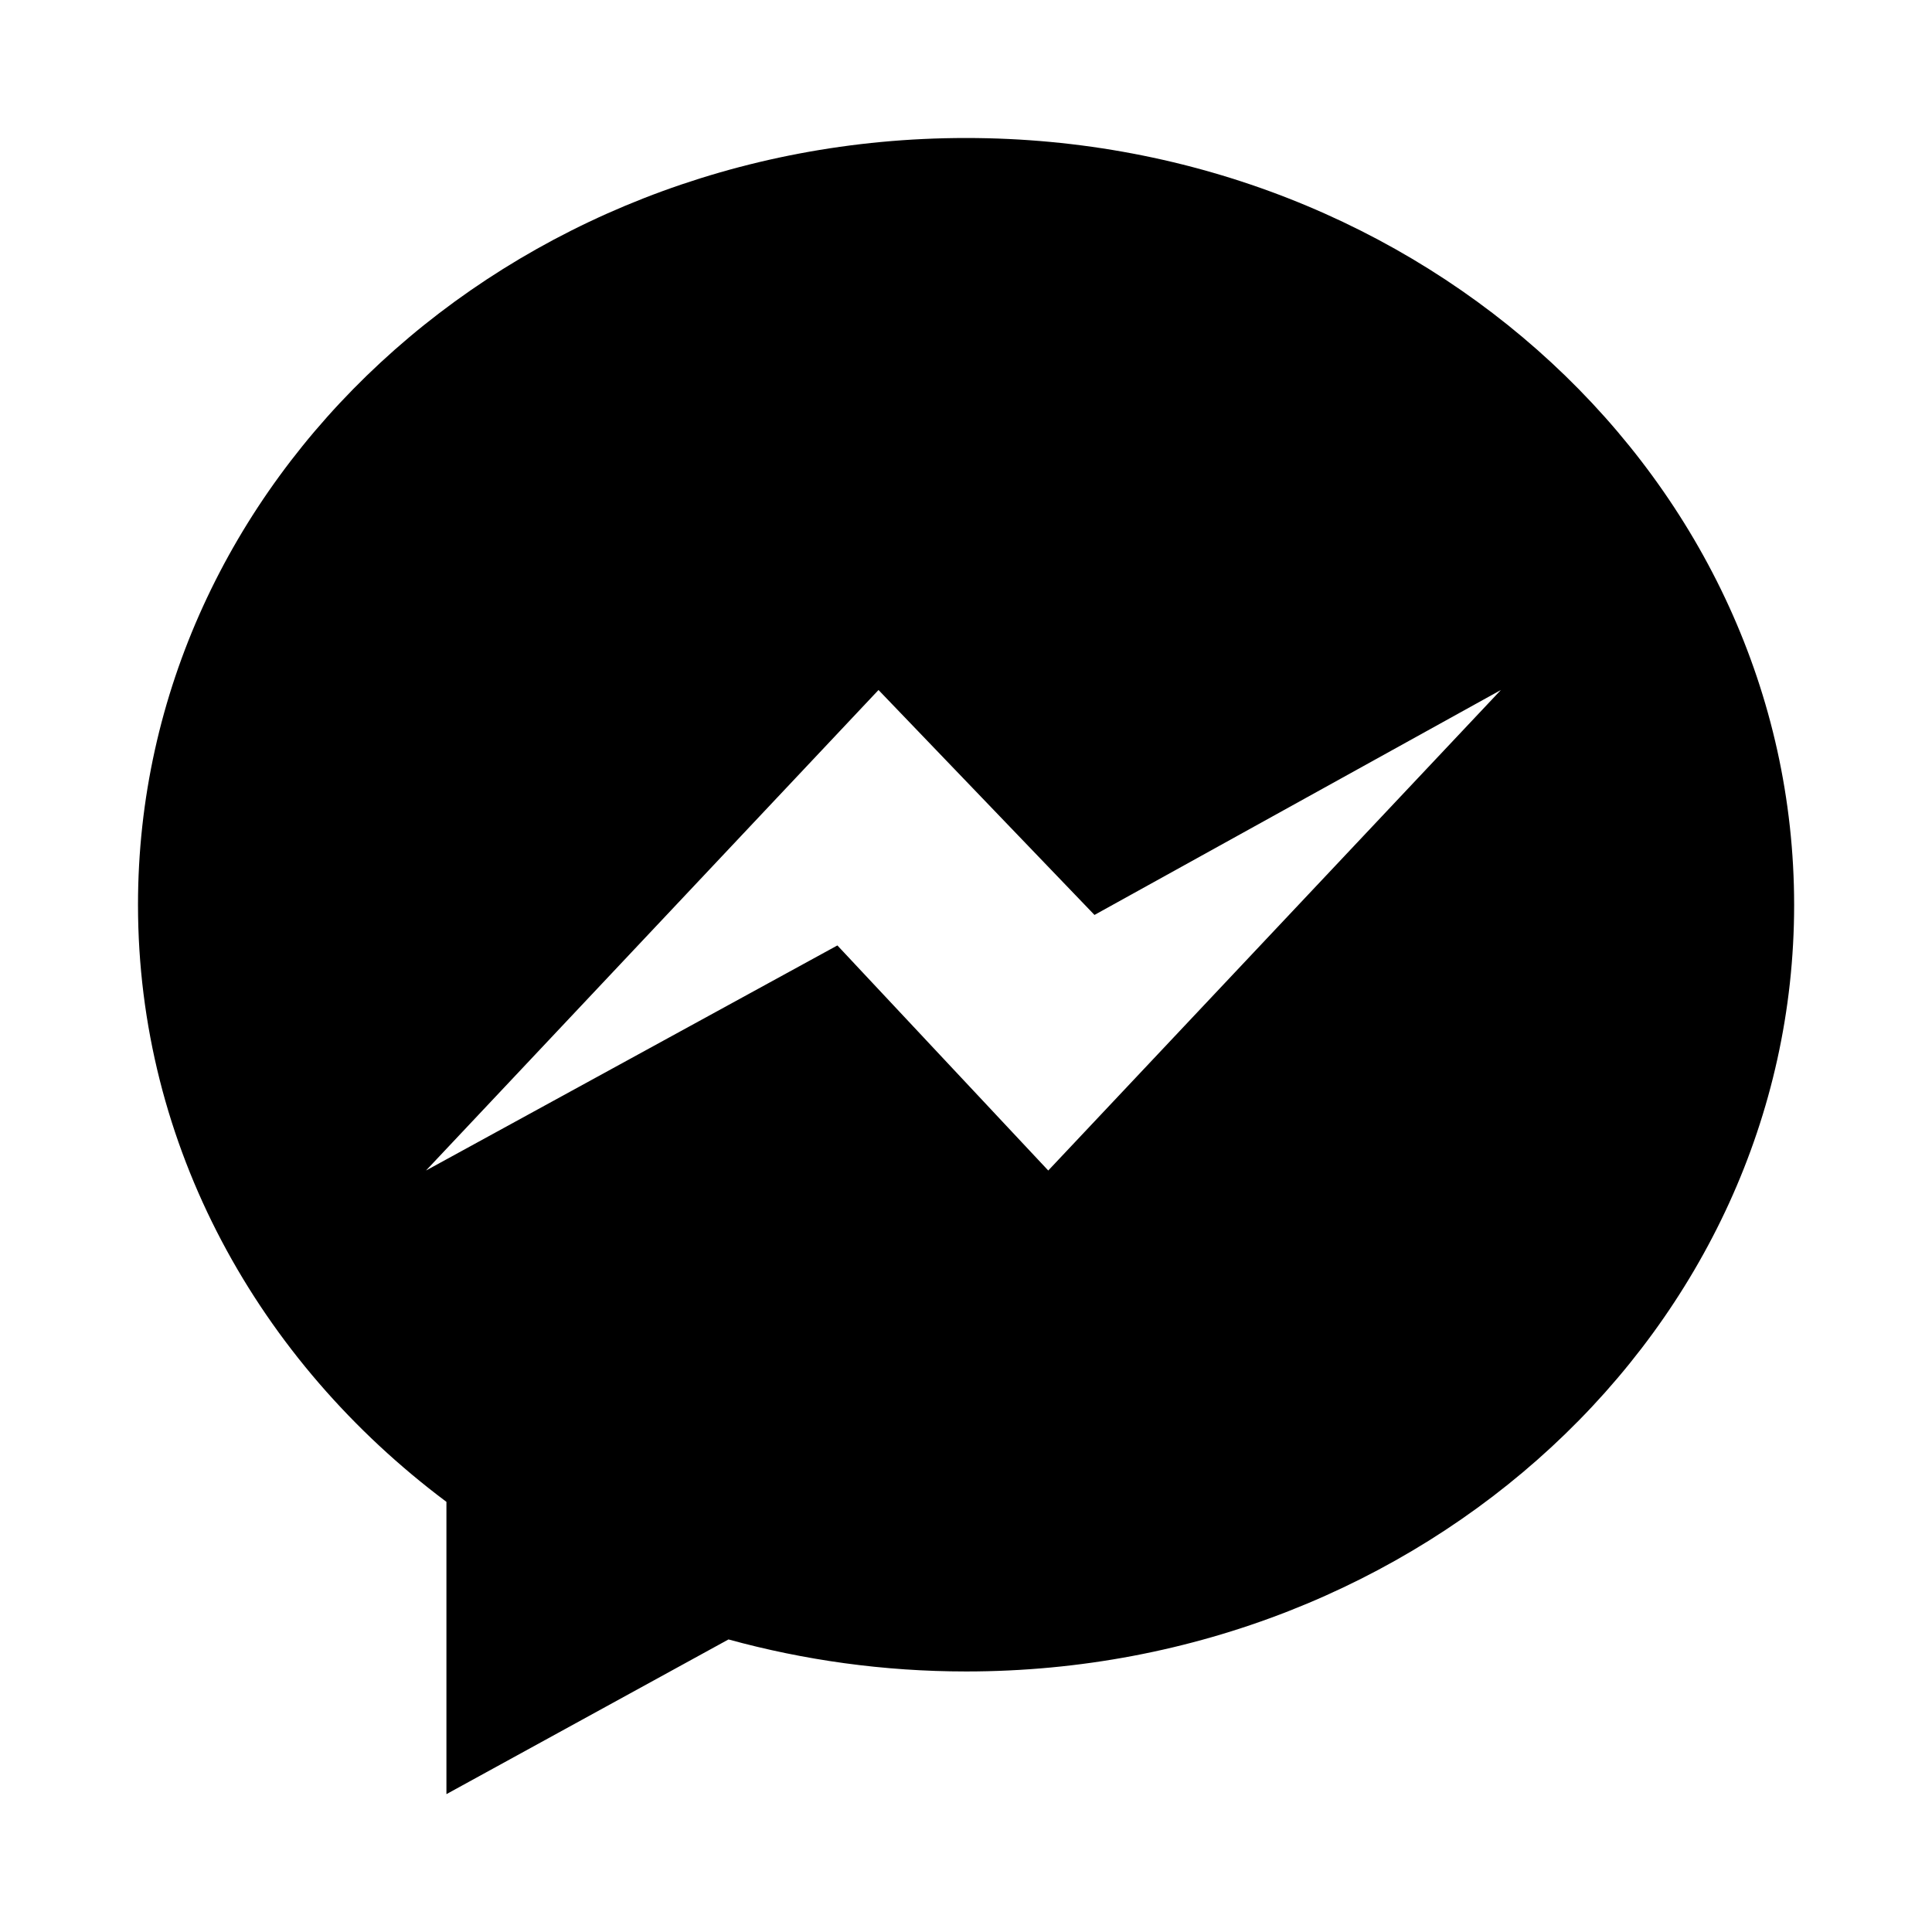
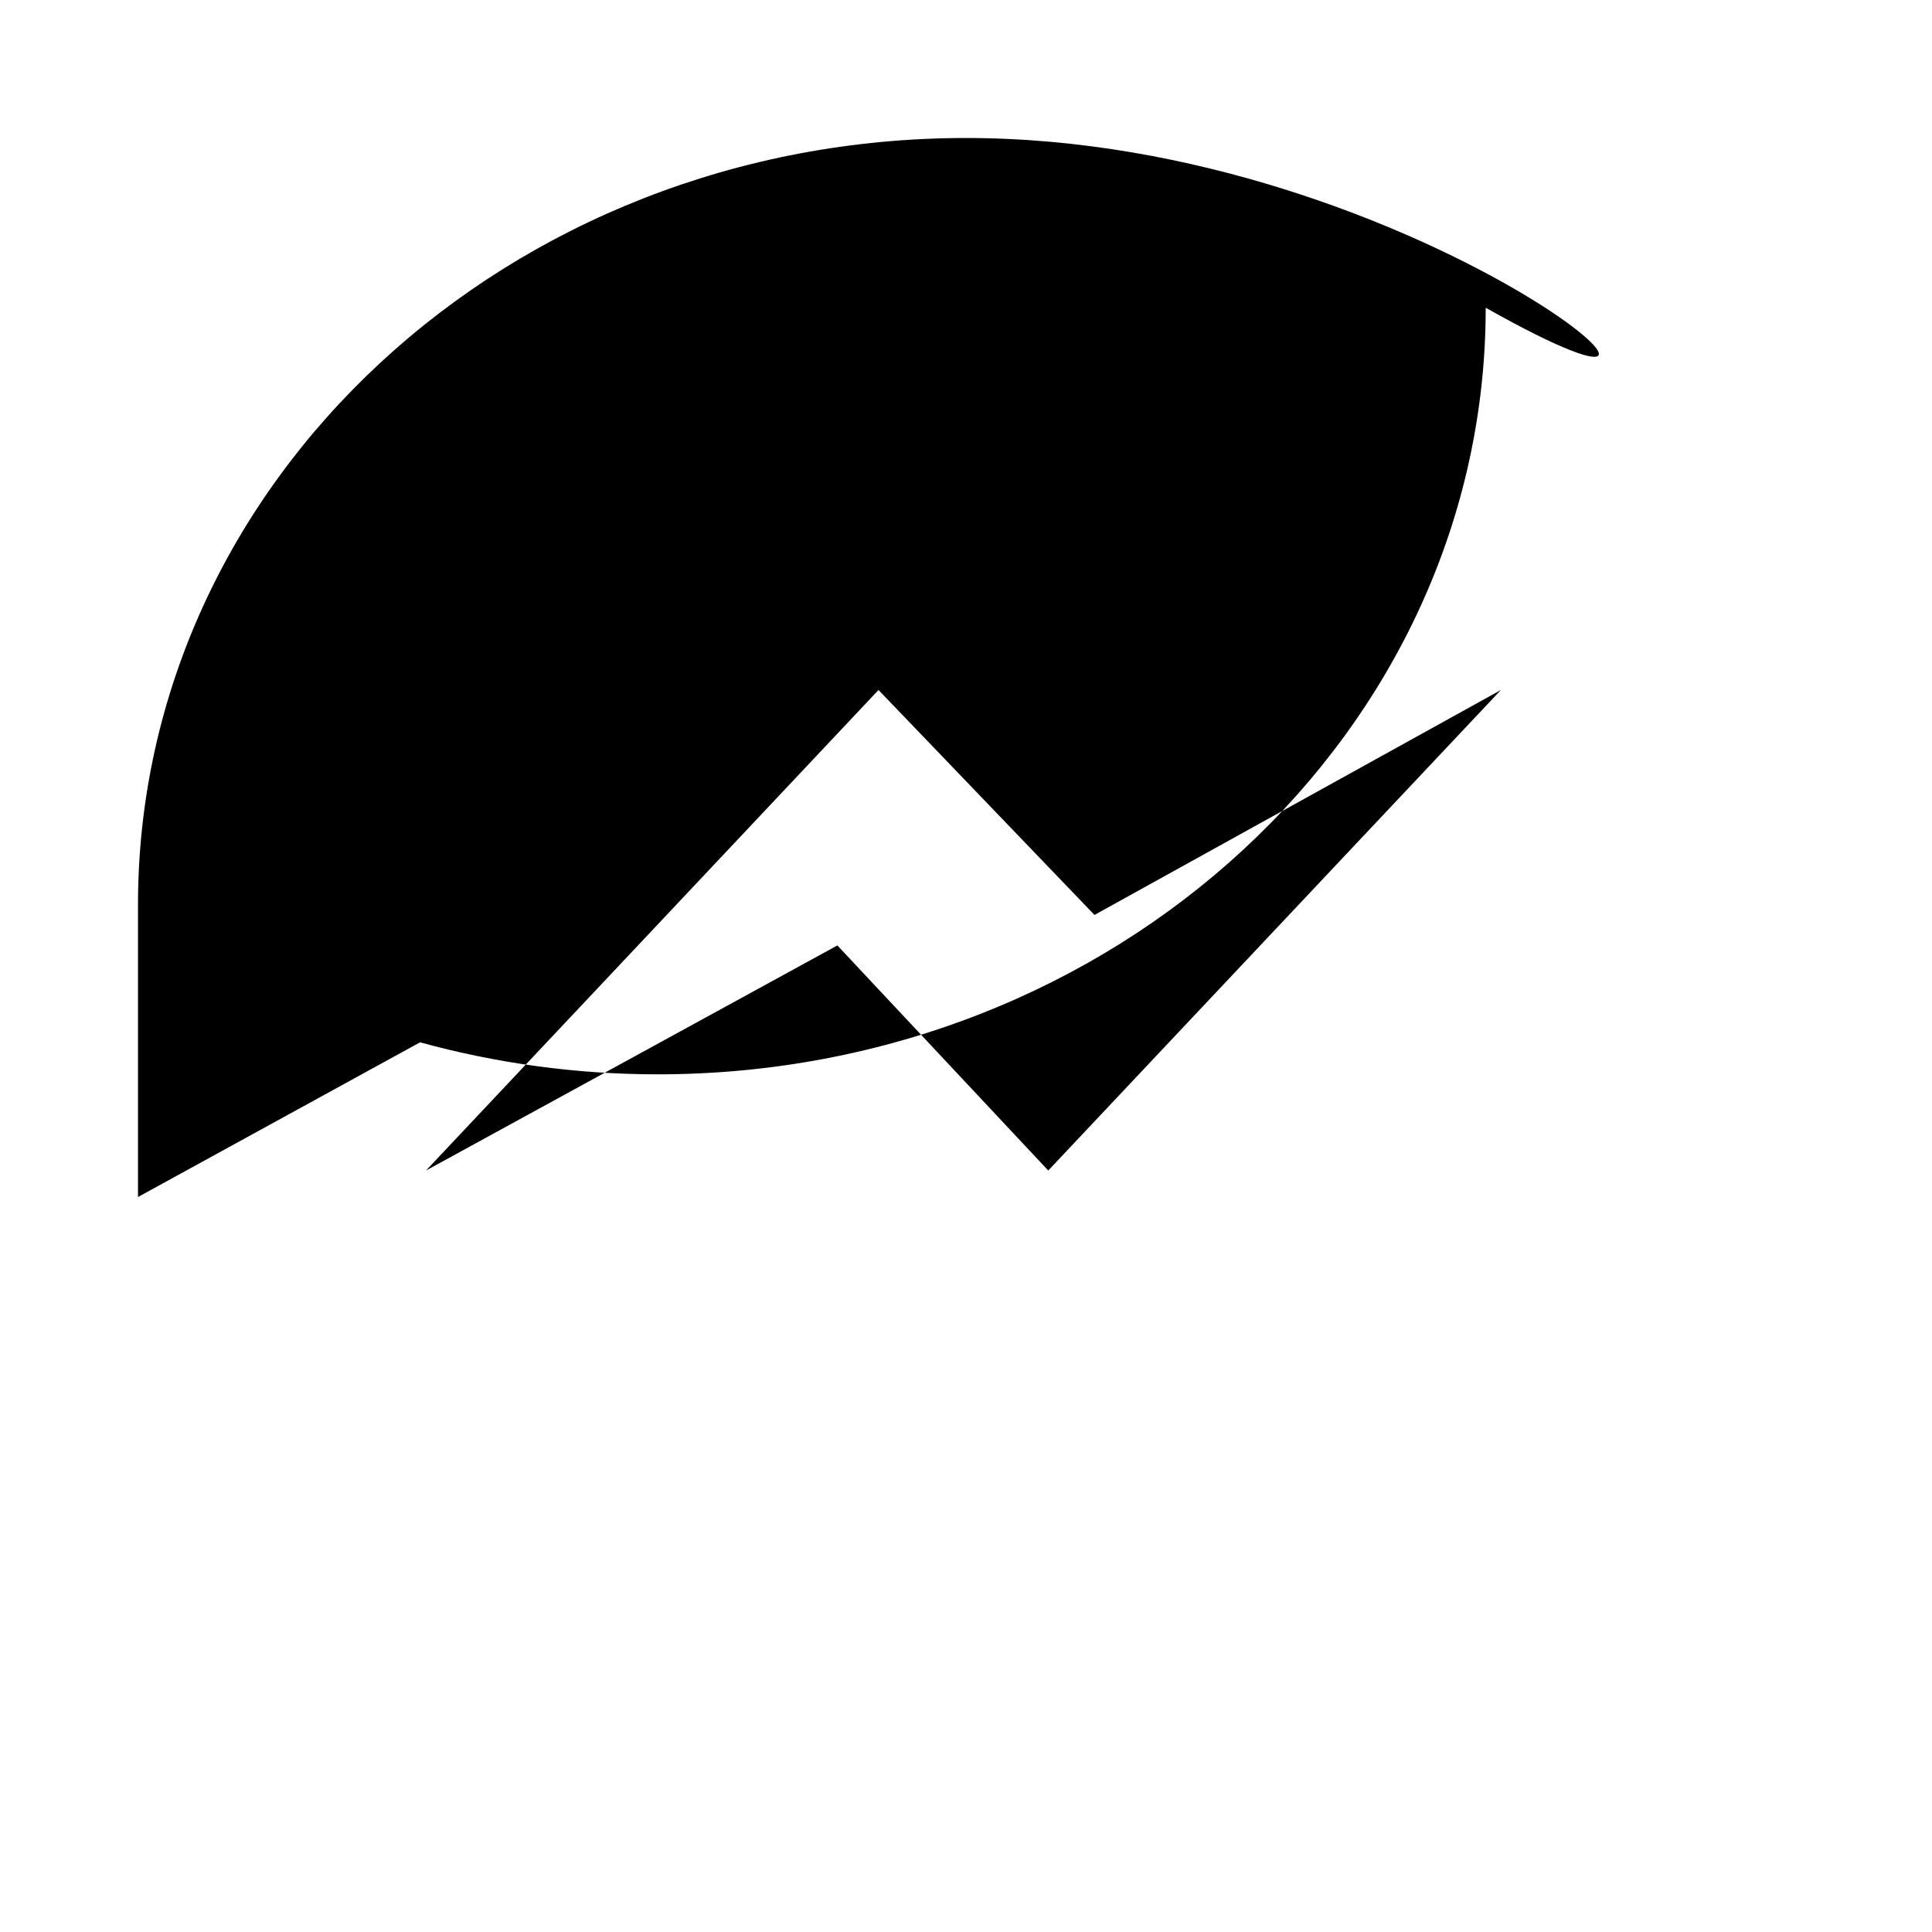
<svg xmlns="http://www.w3.org/2000/svg" fill="#000000" width="800px" height="800px" viewBox="0 0 14 14" role="img" focusable="false" aria-hidden="true">
-   <path d="M 7,1 C 3.687,1 1,3.487 1,6.556 c 0,1.749 0.872,3.307 2.235,4.327 l 0,2.118 2.044,-1.121 c 0.546,0.15 1.123,0.232 1.722,0.232 3.313,0 6,-2.487 6,-5.555 C 13,3.489 10.313,1 7,1 Z M 7.596,8.482 6.068,6.851 3.087,8.482 6.366,5 7.931,6.63 10.876,5 7.596,8.482 Z" />
+   <path d="M 7,1 C 3.687,1 1,3.487 1,6.556 l 0,2.118 2.044,-1.121 c 0.546,0.15 1.123,0.232 1.722,0.232 3.313,0 6,-2.487 6,-5.555 C 13,3.489 10.313,1 7,1 Z M 7.596,8.482 6.068,6.851 3.087,8.482 6.366,5 7.931,6.63 10.876,5 7.596,8.482 Z" />
</svg>